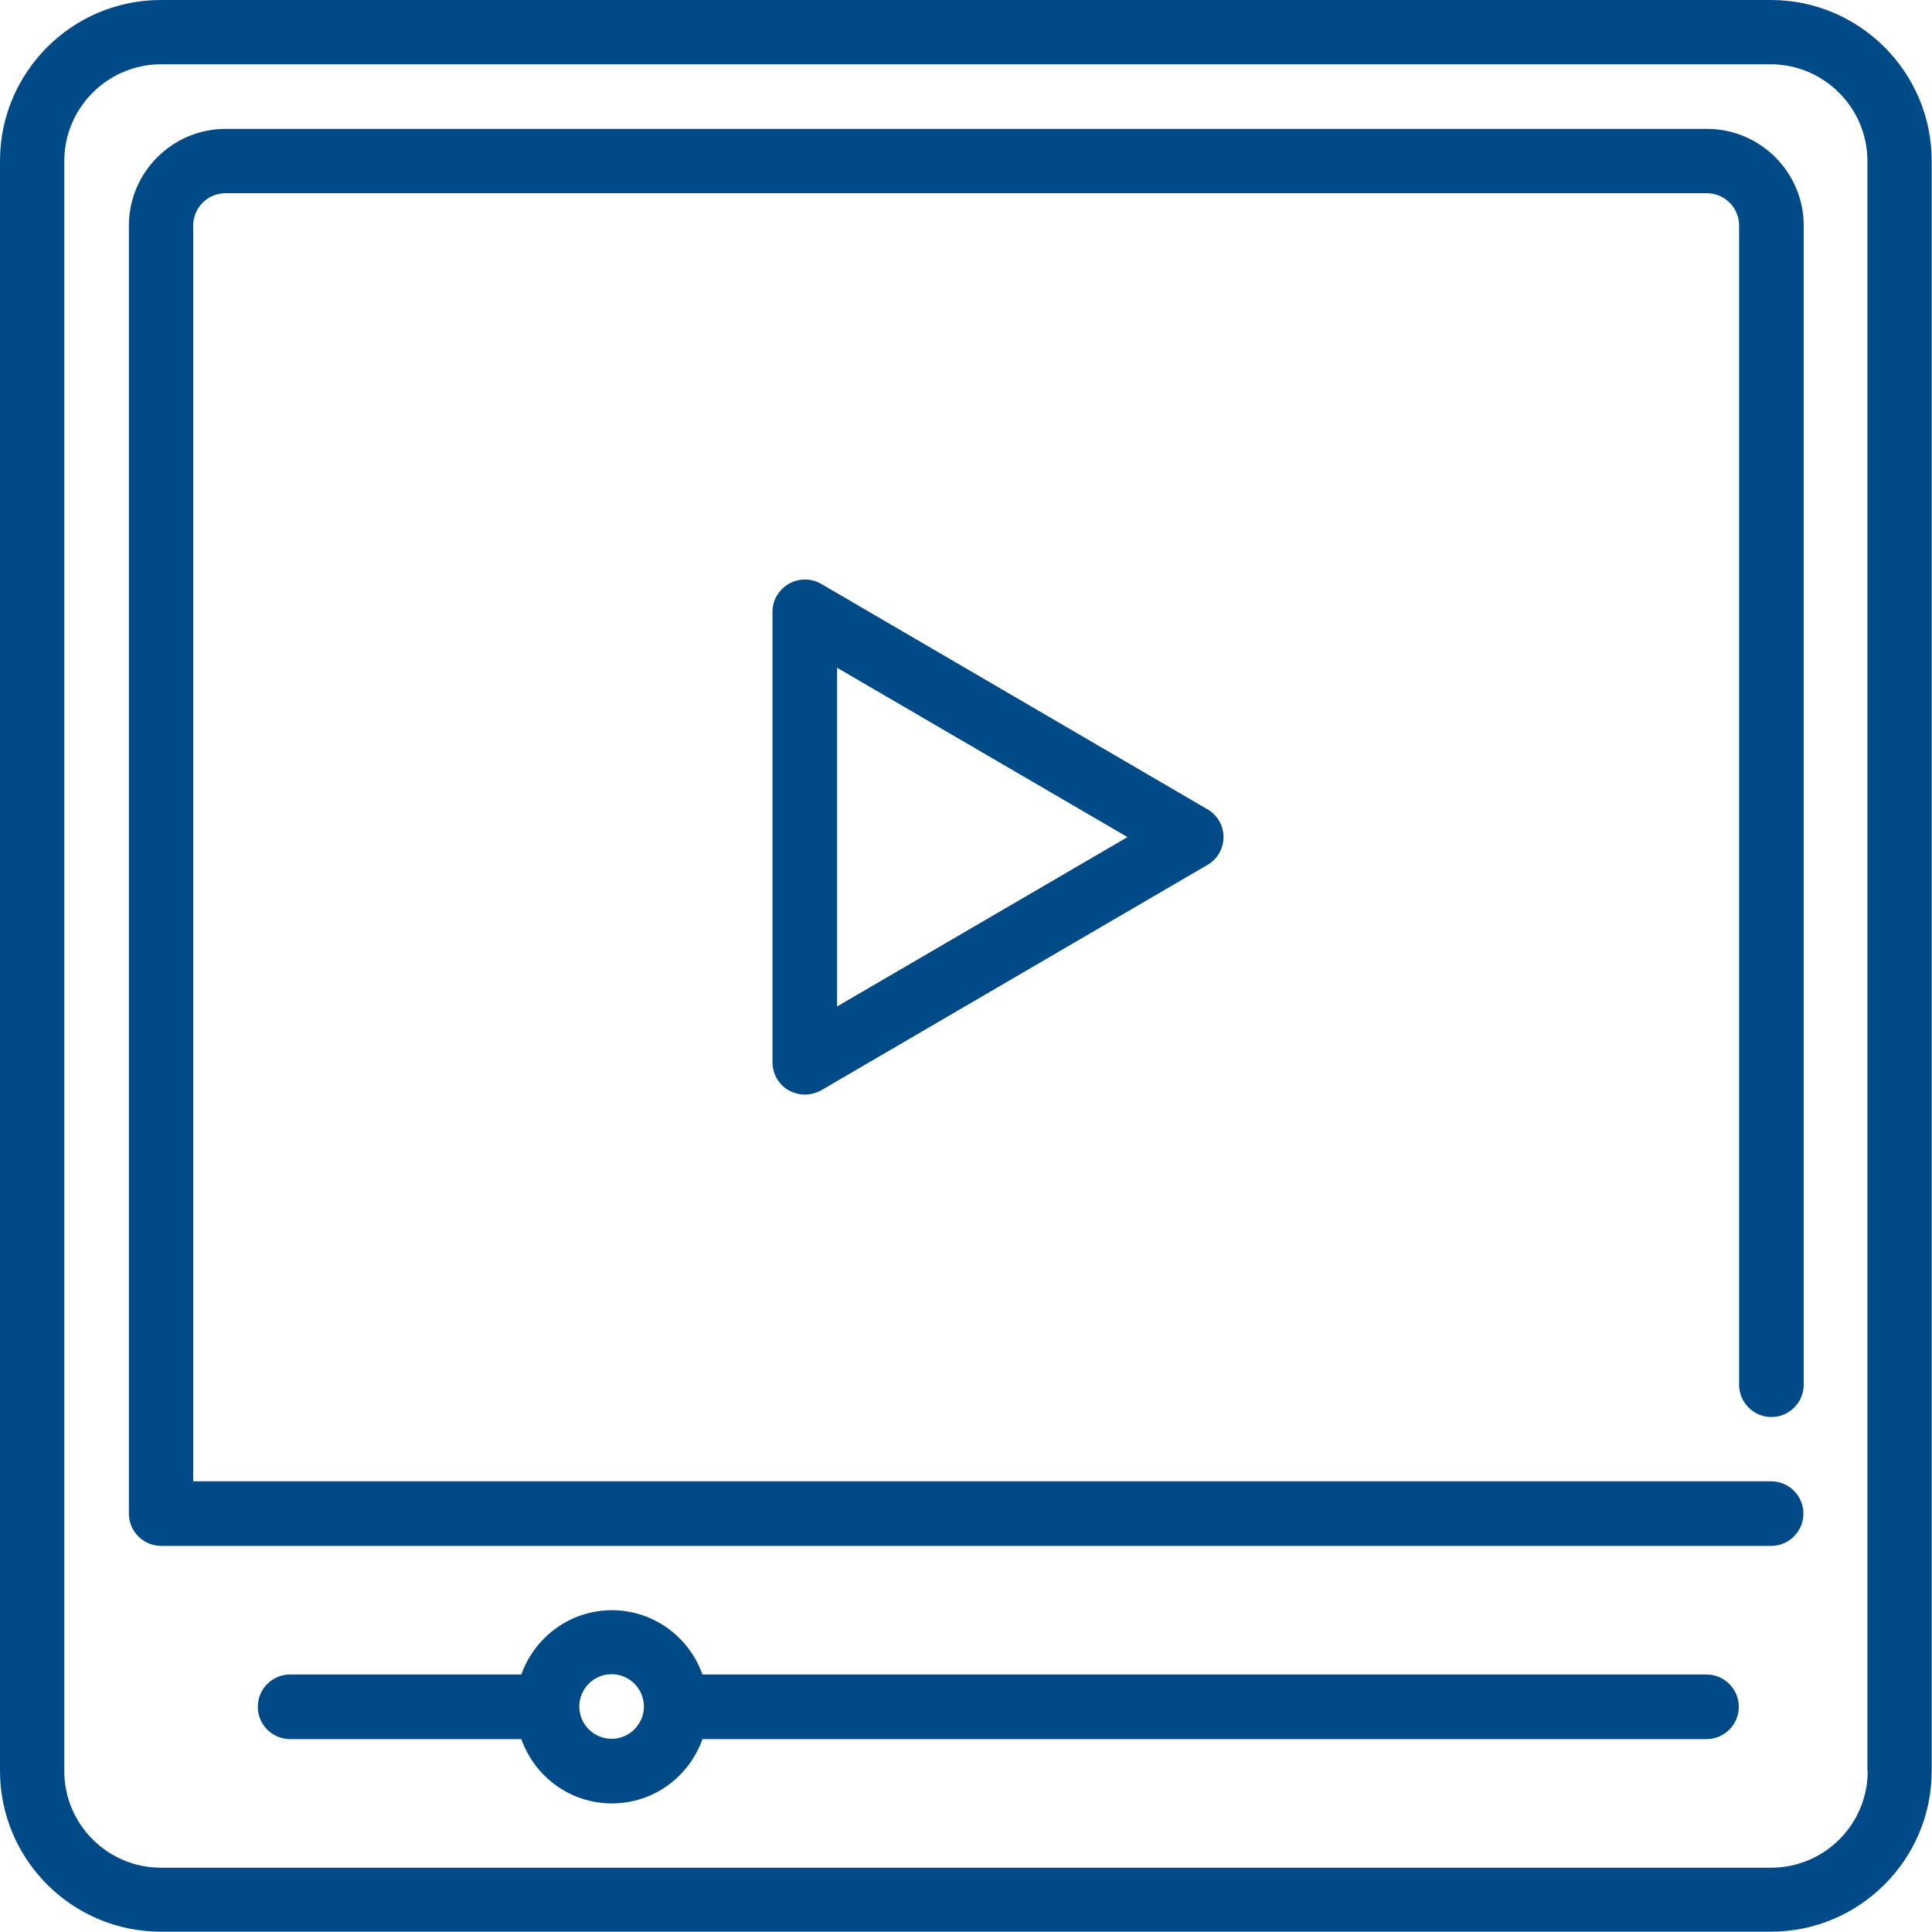
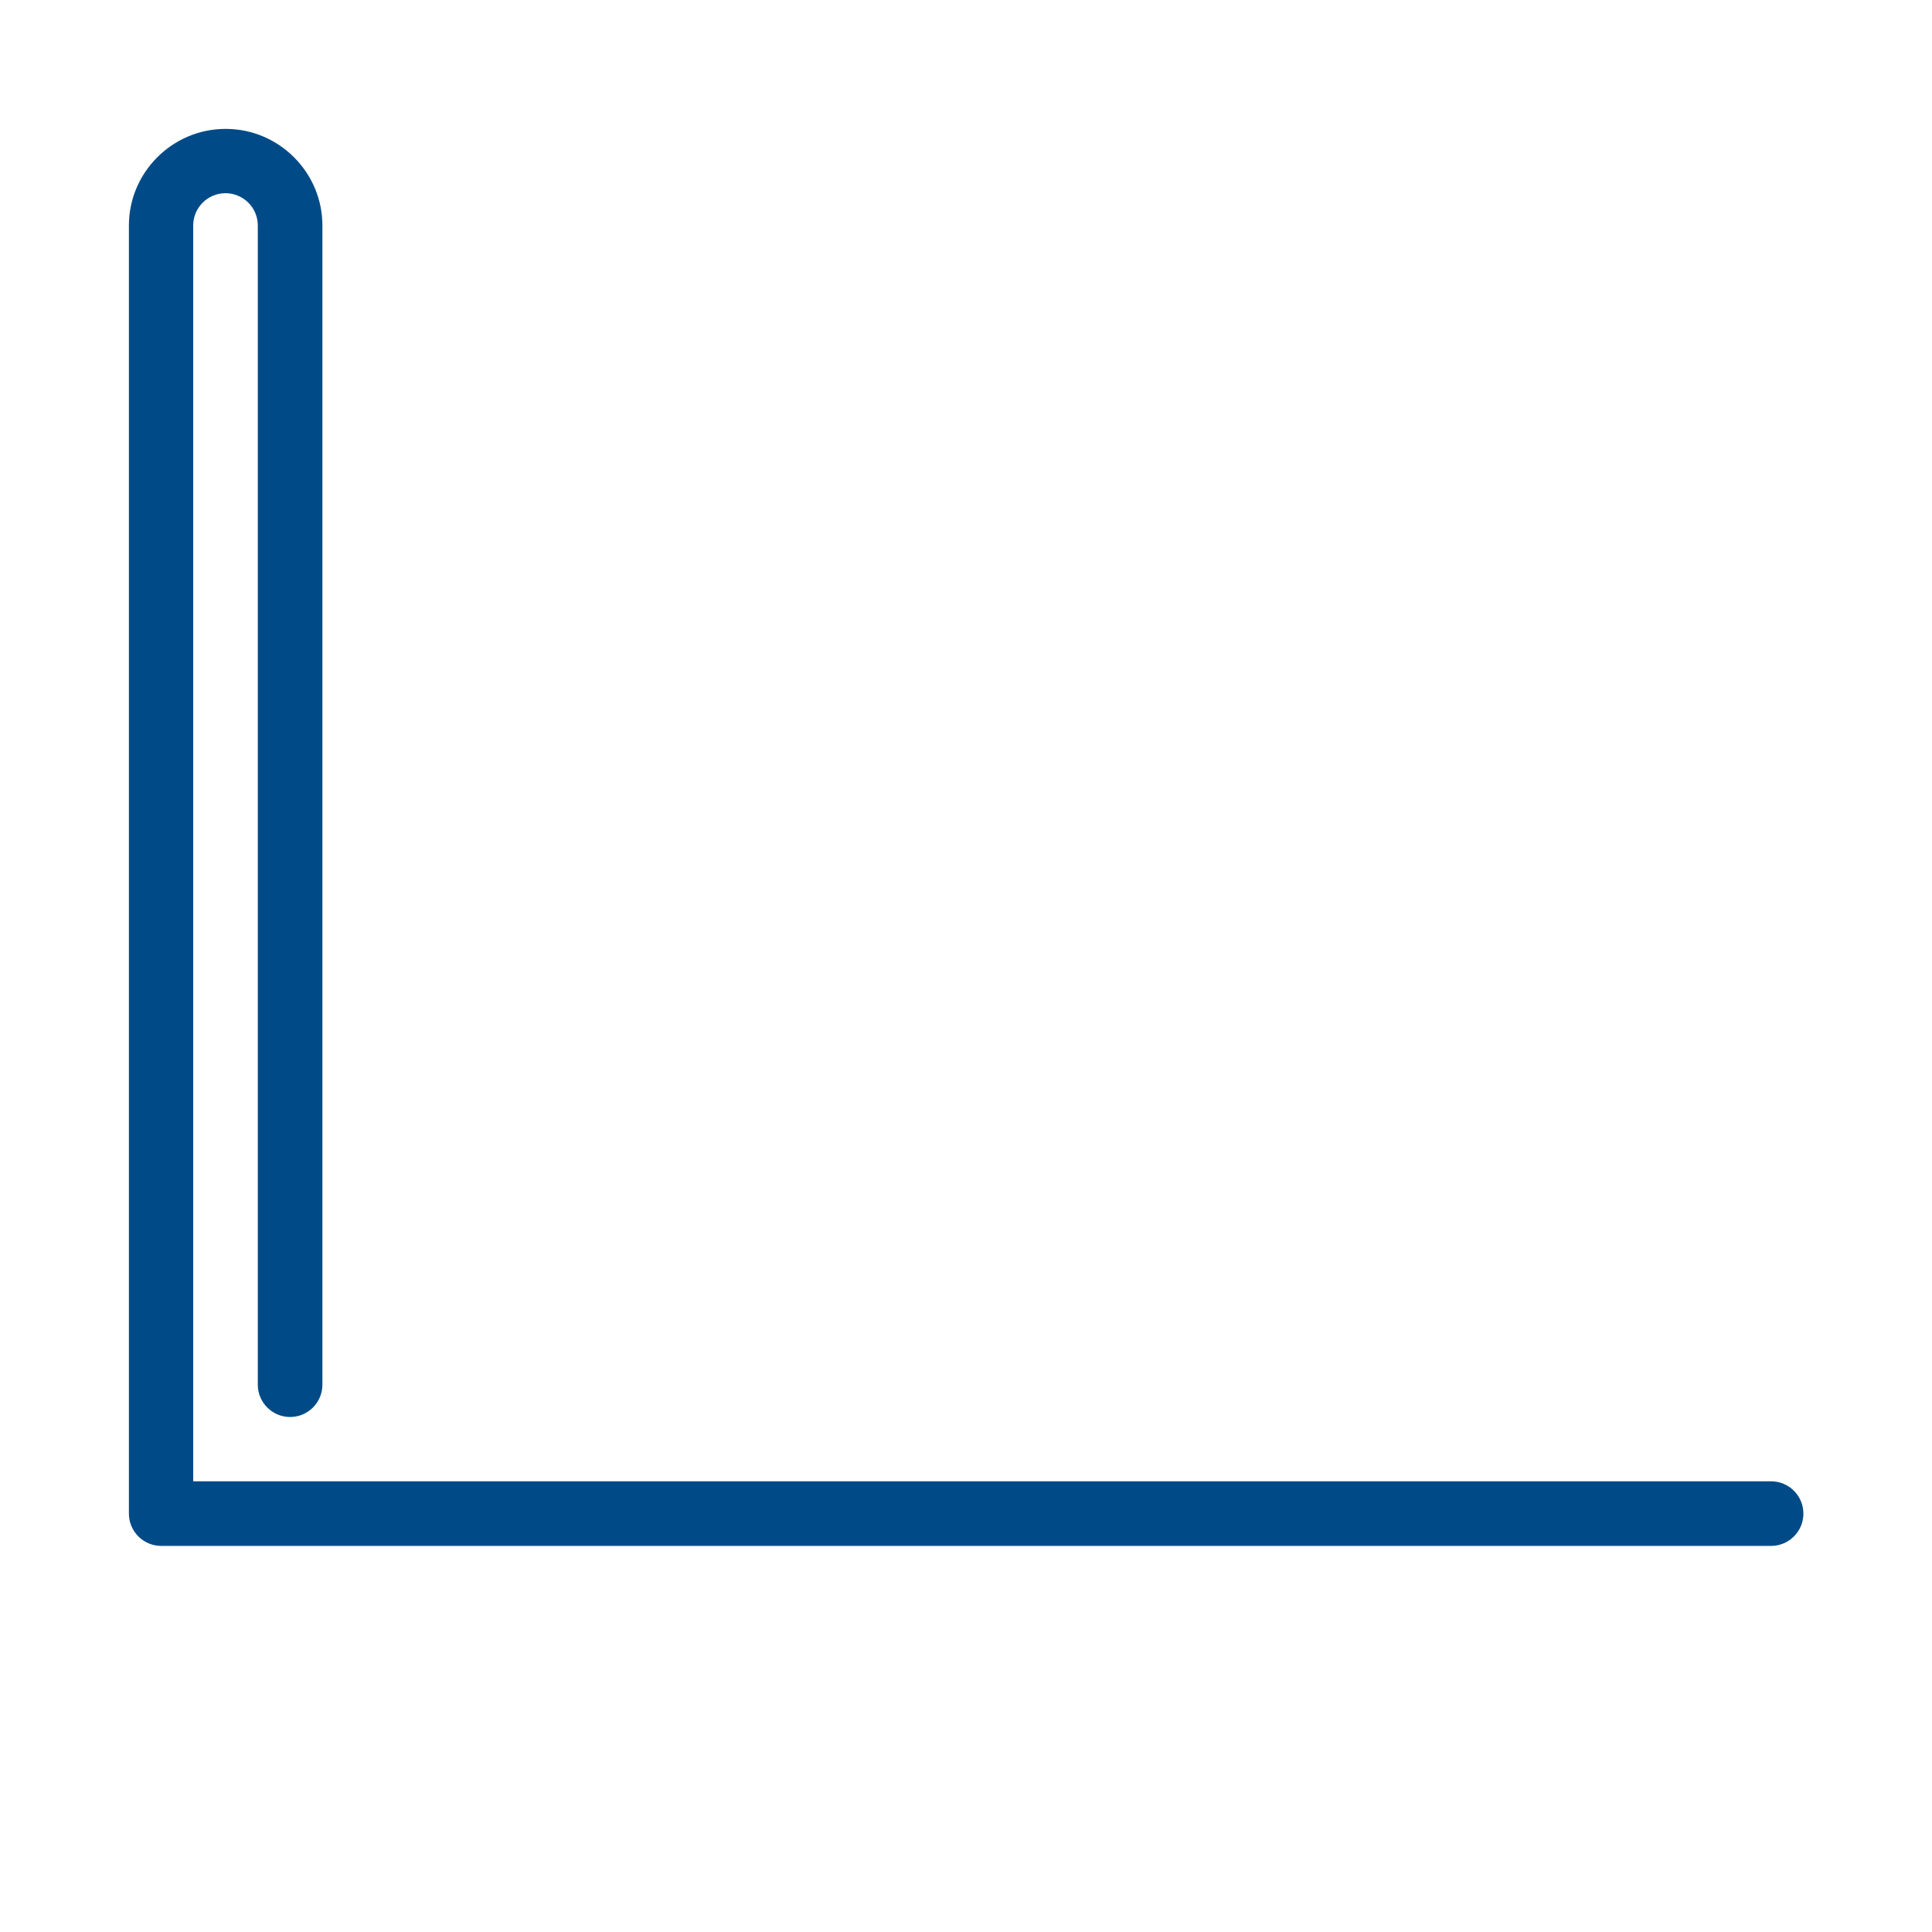
<svg xmlns="http://www.w3.org/2000/svg" id="Layer_1" viewBox="0 0 64 64">
  <defs>
    <style>.cls-1{fill:#004b87;}</style>
  </defs>
-   <path class="cls-1" d="m56.53,55.47H23.27c-.44-1.24-1.62-2.13-3-2.13s-2.56.89-3,2.13h-7.66c-.59,0-1.07.48-1.07,1.07s.48,1.07,1.07,1.07h7.66c.44,1.24,1.61,2.13,3,2.13s2.56-.89,3-2.13h33.26c.59,0,1.07-.48,1.07-1.07s-.48-1.07-1.07-1.07Zm-36.27,2.13c-.59,0-1.07-.48-1.07-1.07s.48-1.07,1.07-1.07,1.07.48,1.07,1.07c0,.59-.48,1.07-1.07,1.07Z" />
-   <path class="cls-1" d="m58.67,0H5.33C2.39,0,0,2.39,0,5.33v53.33c0,2.94,2.39,5.33,5.33,5.33h53.33c2.94,0,5.33-2.39,5.33-5.33V5.33c0-2.94-2.39-5.33-5.33-5.33Zm3.2,58.67c0,1.77-1.44,3.2-3.2,3.2H5.33c-1.76,0-3.2-1.43-3.2-3.2V5.33c0-1.76,1.44-3.2,3.2-3.2h53.33c1.76,0,3.2,1.44,3.2,3.2v53.33Z" />
-   <path class="cls-1" d="m27.2,19.34c-.33-.19-.74-.19-1.07,0-.33.19-.54.54-.54.92v14.93c0,.38.2.74.54.93.17.09.35.14.53.14s.37-.05.54-.14l12.8-7.47c.33-.19.53-.54.53-.92s-.2-.73-.53-.92l-12.8-7.47Zm.53,14v-11.22l9.62,5.61-9.62,5.61Z" />
-   <path class="cls-1" d="m56.53,4.27H7.47c-1.76,0-3.2,1.44-3.2,3.2v42.67c0,.59.48,1.07,1.07,1.07h53.33c.59,0,1.07-.48,1.07-1.07s-.48-1.07-1.07-1.07H6.4V7.47c0-.59.48-1.07,1.07-1.07h49.07c.59,0,1.07.48,1.07,1.07v38.4c0,.59.48,1.07,1.07,1.07s1.07-.48,1.07-1.07V7.47c0-1.76-1.44-3.2-3.2-3.2Z" />
+   <path class="cls-1" d="m56.53,4.27H7.47c-1.76,0-3.2,1.44-3.2,3.2v42.67c0,.59.48,1.07,1.07,1.07h53.33c.59,0,1.07-.48,1.07-1.07s-.48-1.07-1.07-1.07H6.4V7.47c0-.59.48-1.07,1.07-1.07c.59,0,1.07.48,1.07,1.07v38.4c0,.59.48,1.07,1.07,1.07s1.07-.48,1.07-1.07V7.47c0-1.76-1.44-3.2-3.2-3.2Z" />
</svg>